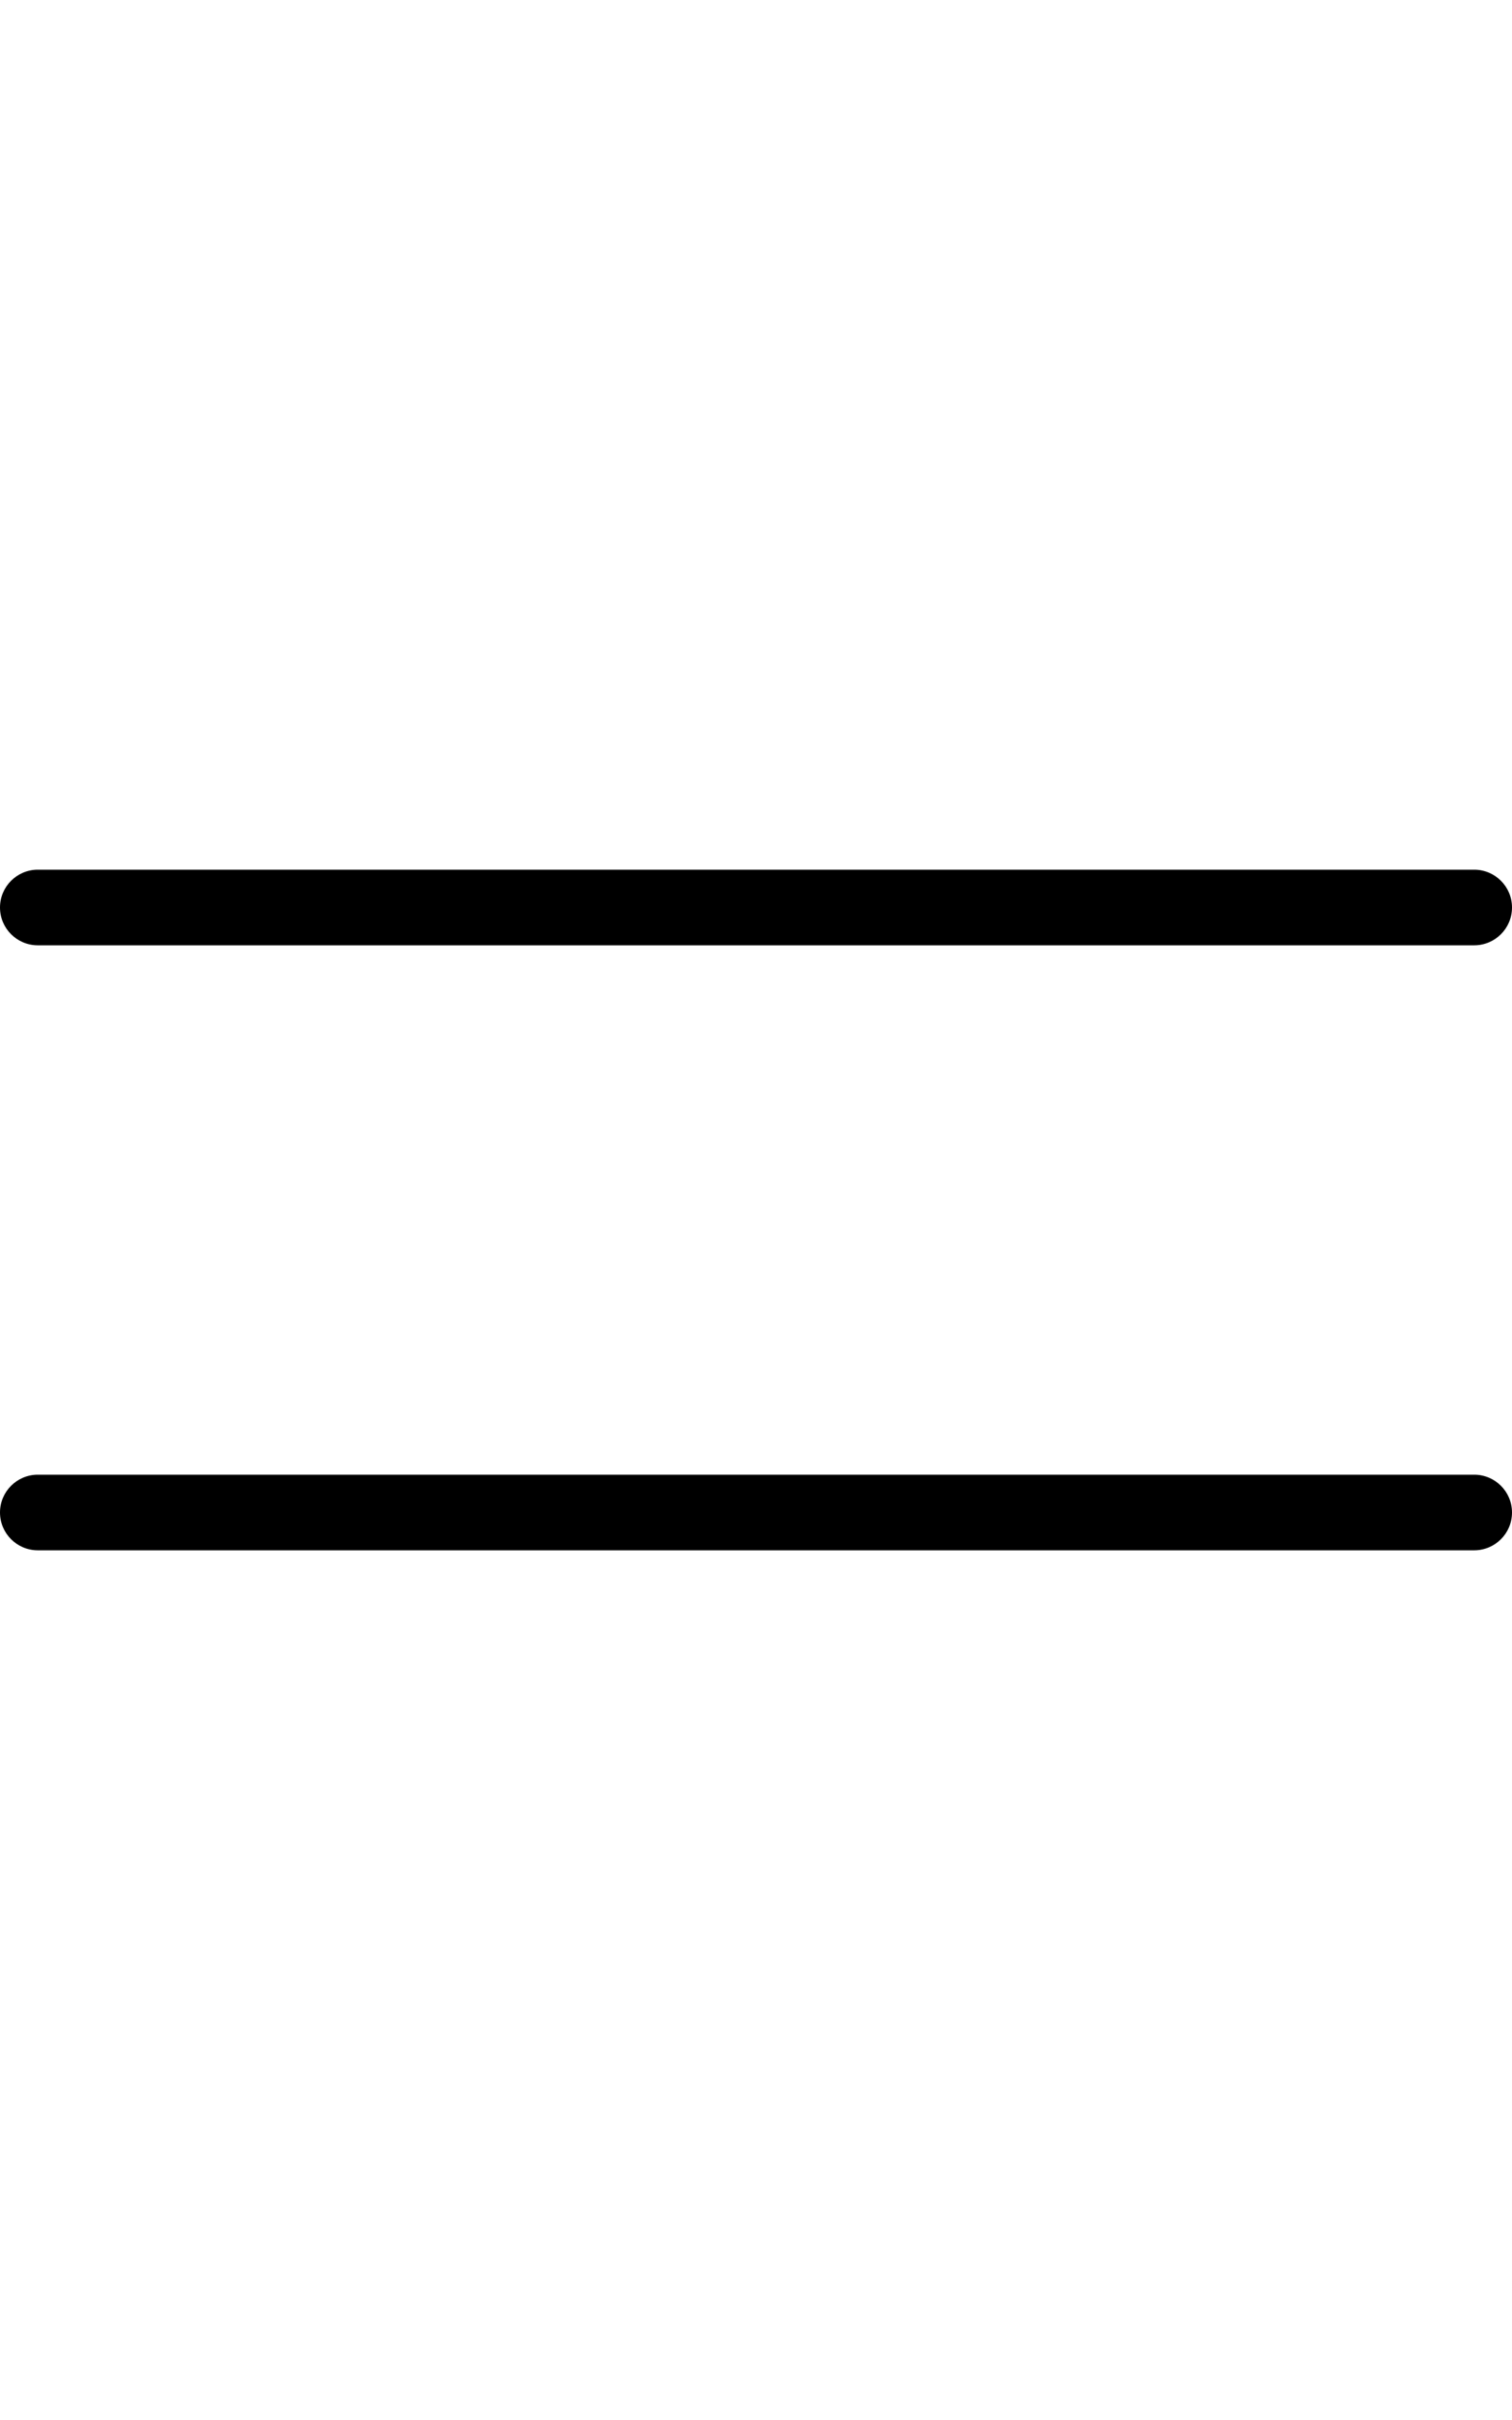
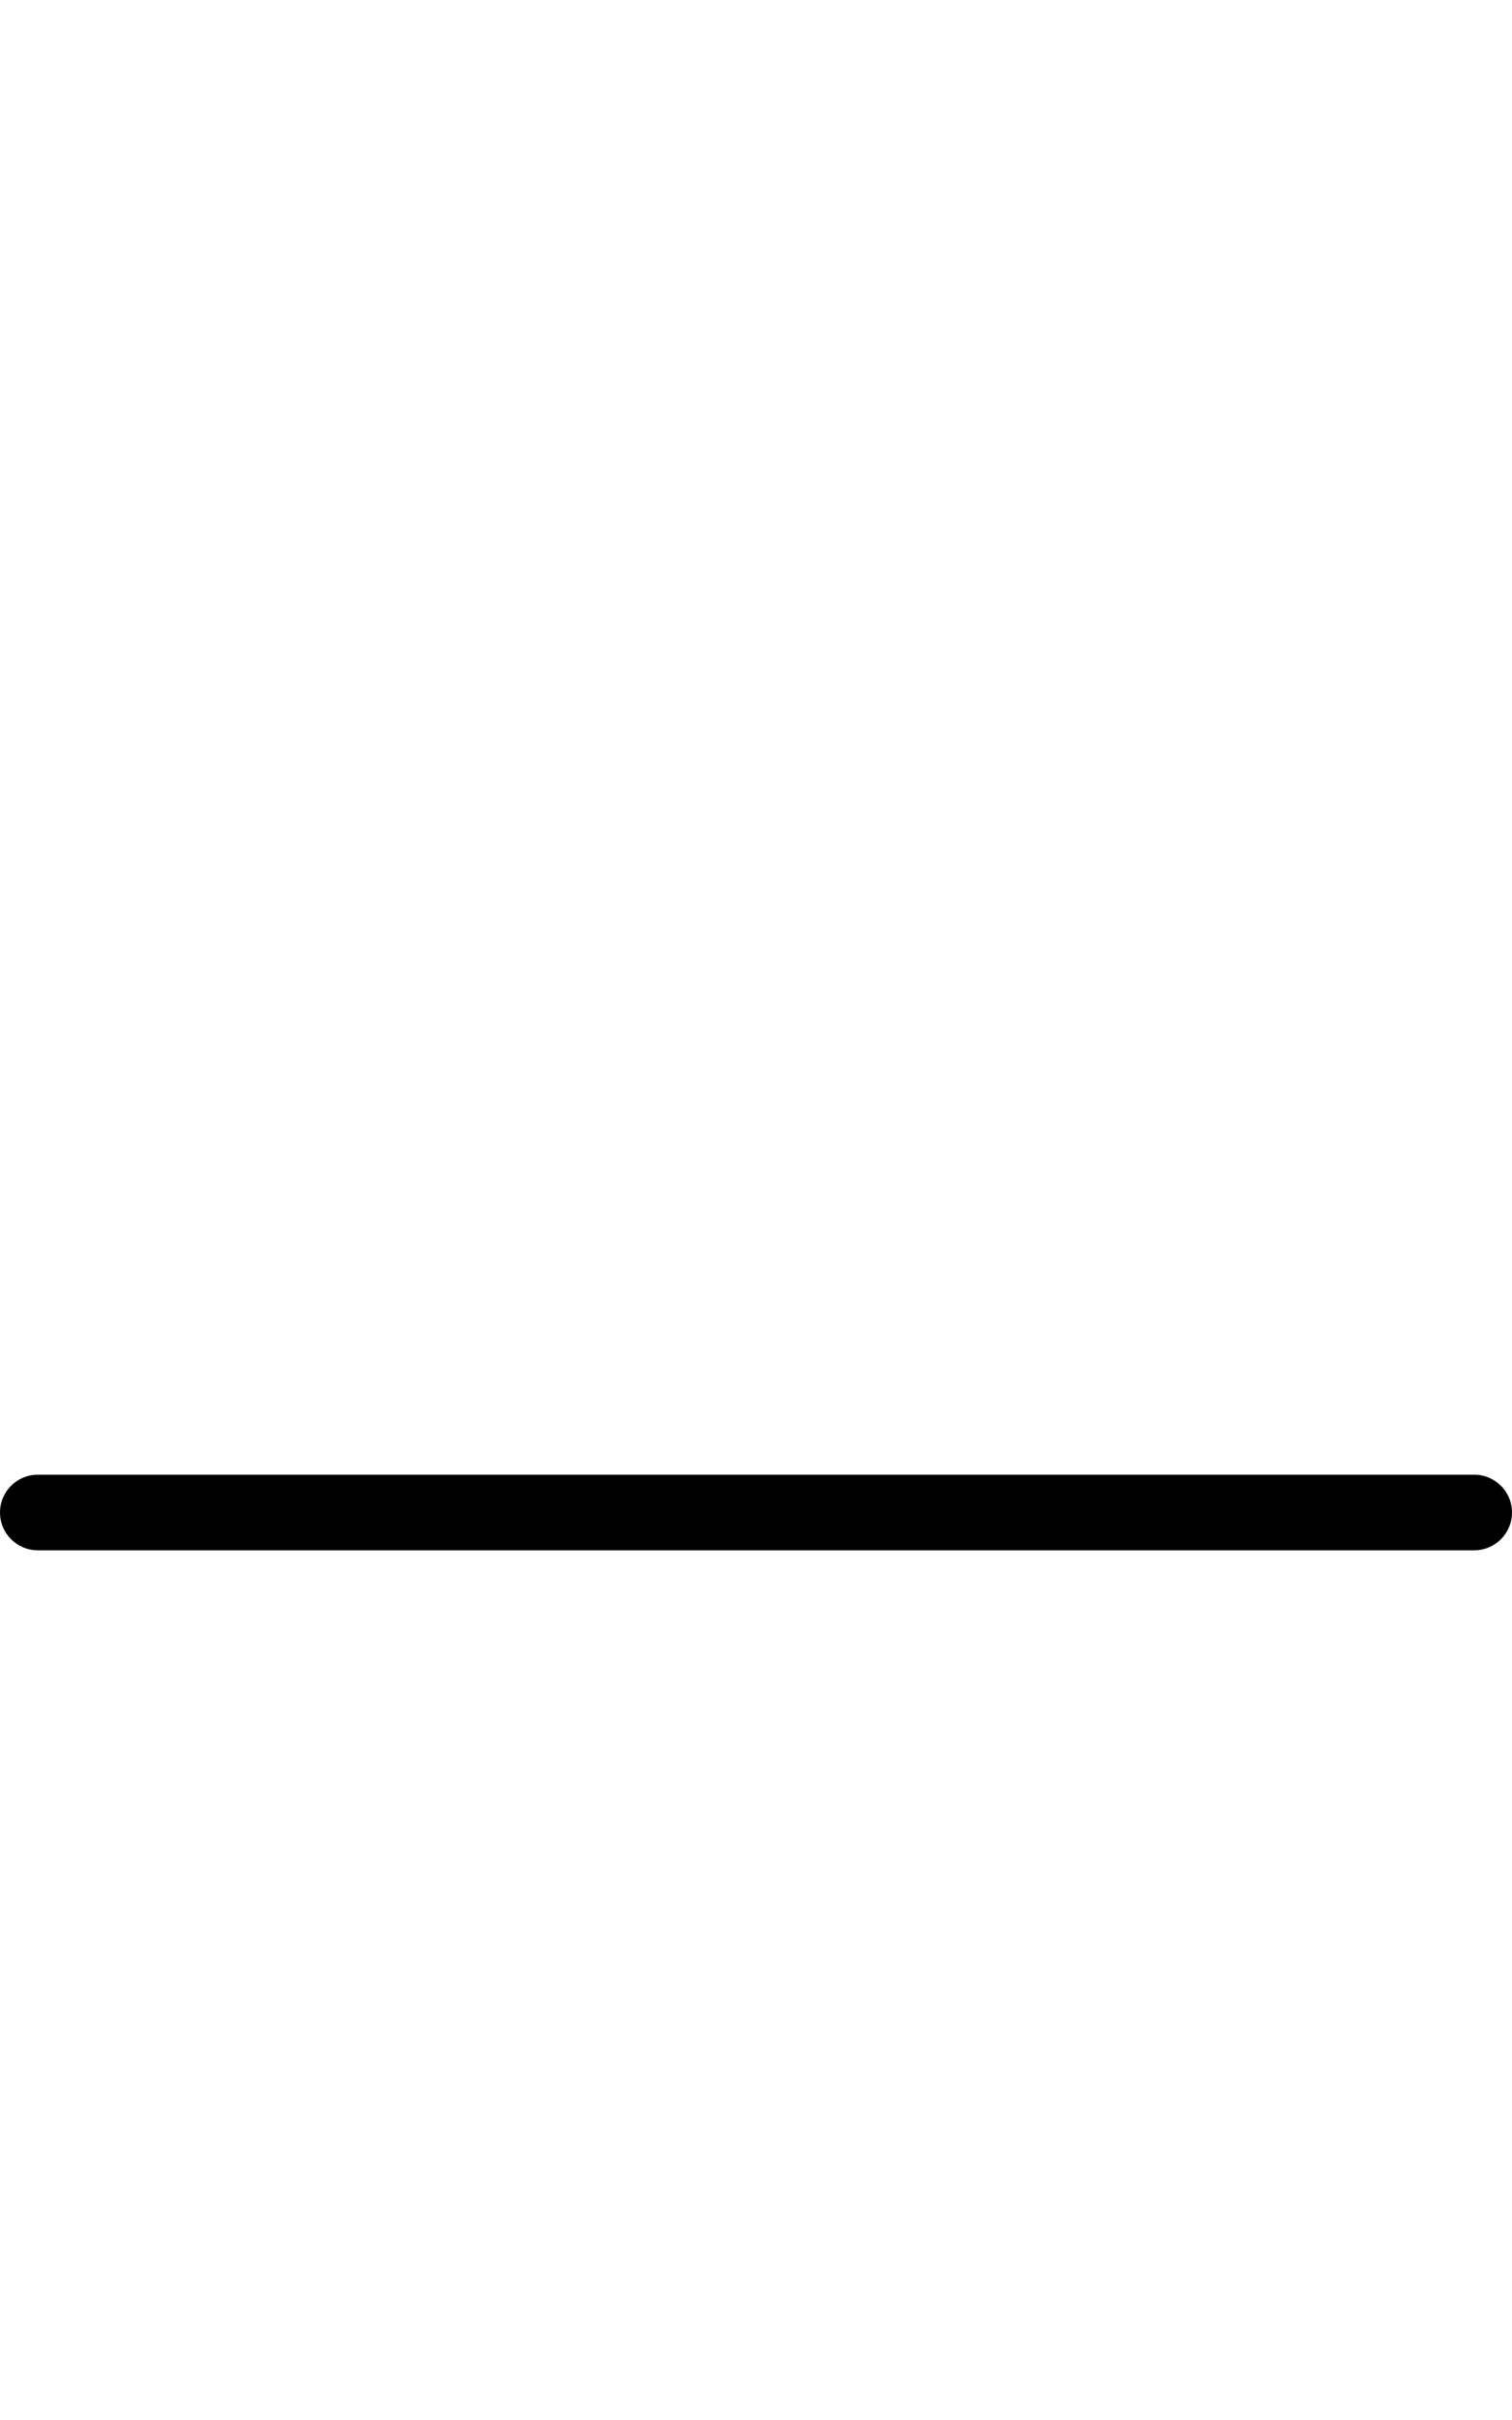
<svg xmlns="http://www.w3.org/2000/svg" width="20" height="32" viewBox="0 0 20 32" fill="none">
-   <path fill-rule="evenodd" clip-rule="evenodd" d="M20 12C20 12.276 19.776 12.5 19.5 12.5H0.5C0.224 12.5 0 12.276 0 12C0 11.724 0.224 11.5 0.5 11.5H19.5C19.776 11.5 20 11.724 20 12Z" fill="black" />
  <path fill-rule="evenodd" clip-rule="evenodd" d="M20 20C20 20.276 19.776 20.5 19.5 20.5H0.5C0.224 20.5 0 20.276 0 20C0 19.724 0.224 19.5 0.5 19.5H19.5C19.776 19.5 20 19.724 20 20Z" fill="black" />
</svg>